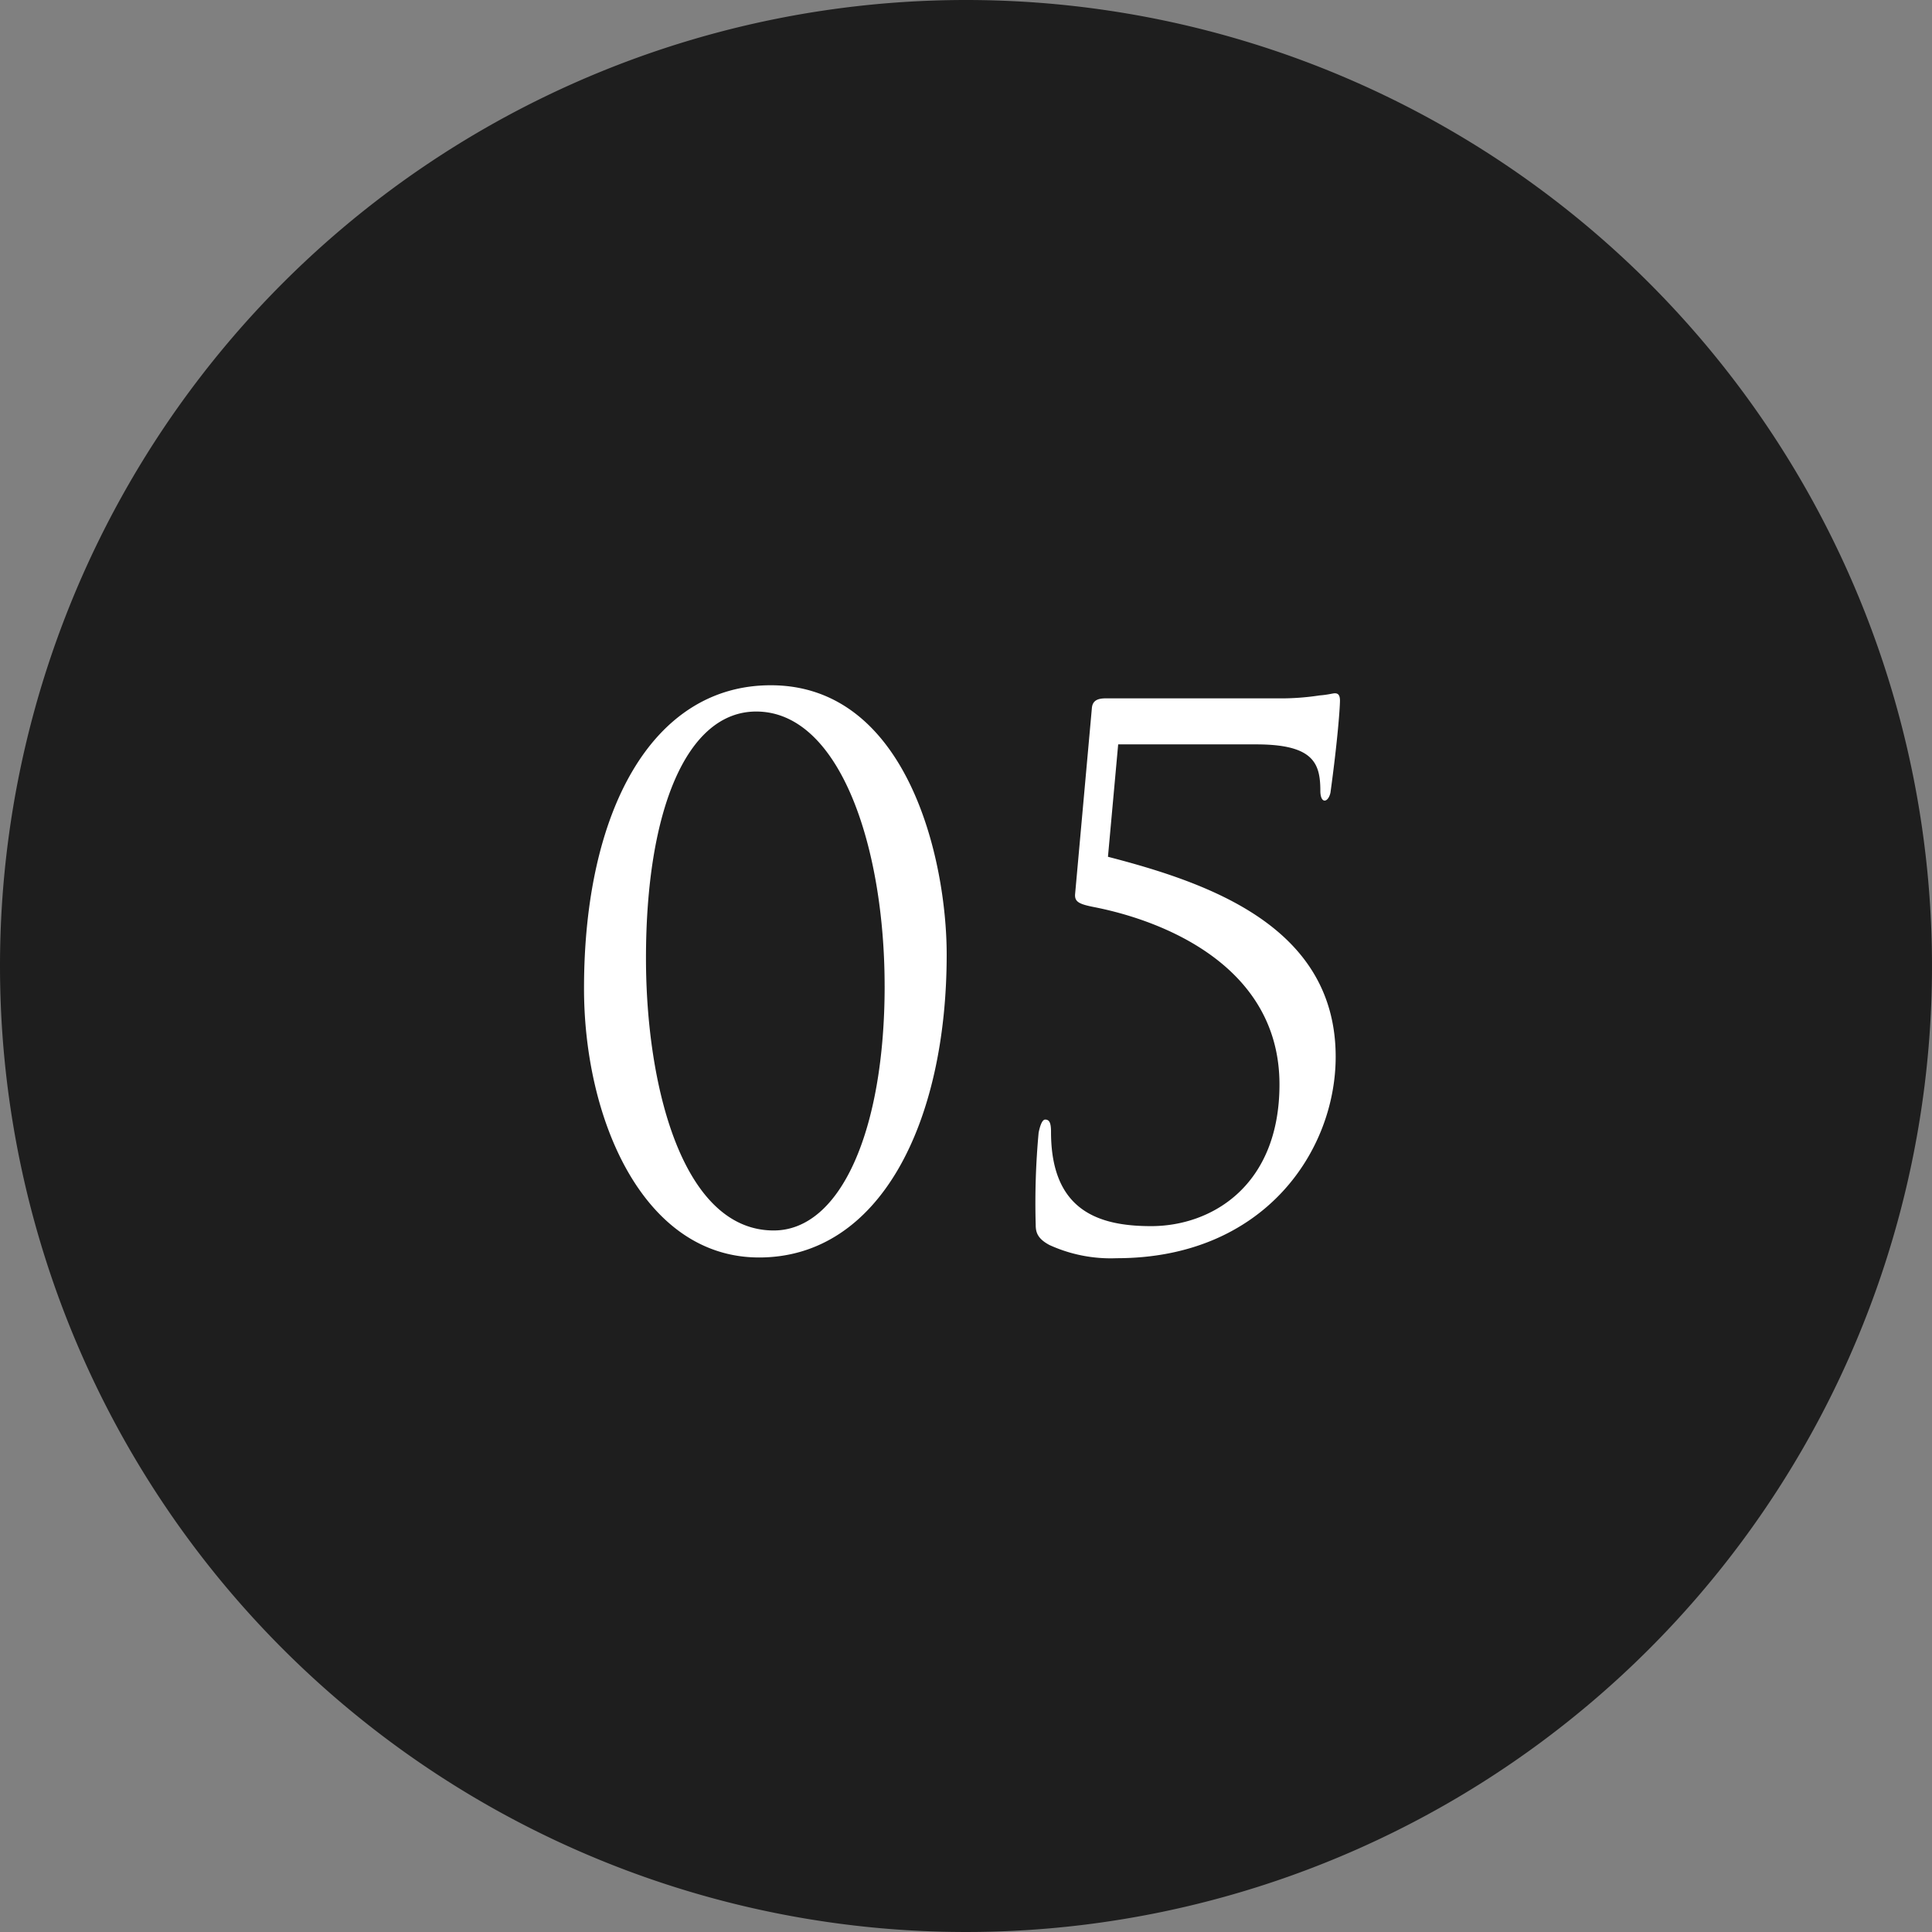
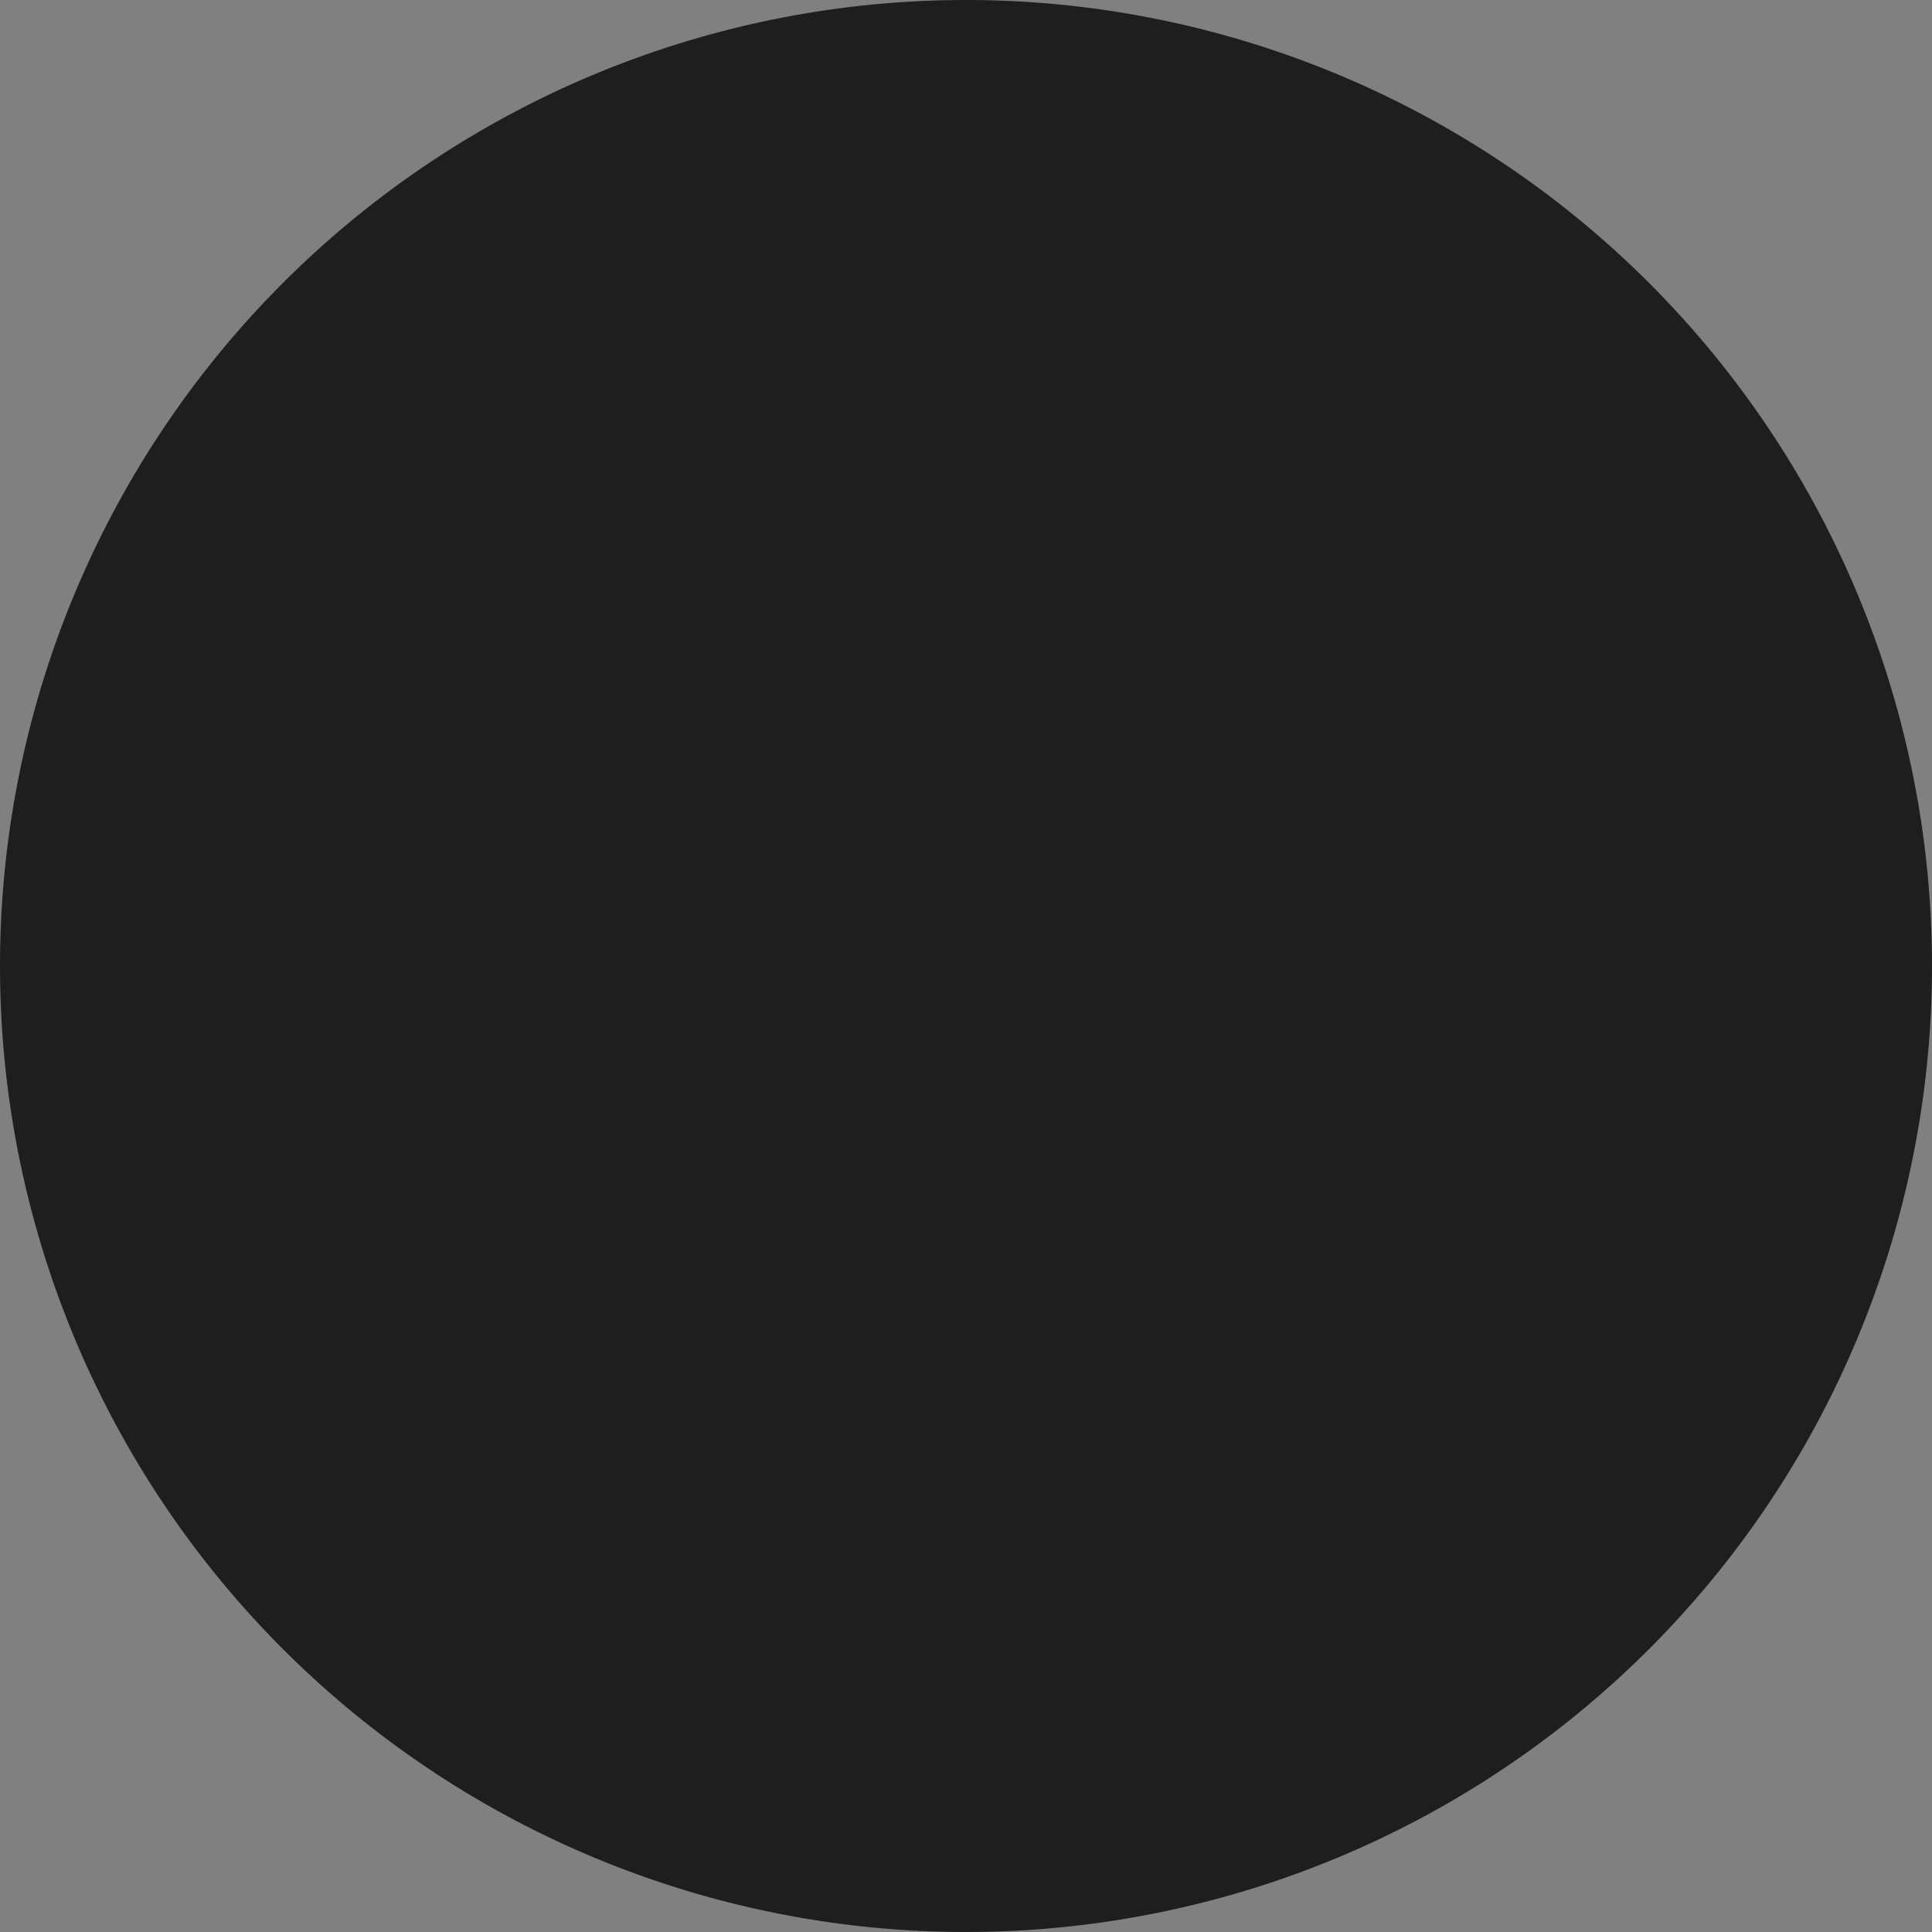
<svg xmlns="http://www.w3.org/2000/svg" width="90" height="90" viewBox="0 0 90 90">
  <rect x="0" y="0" width="90" height="90" fill="#808080" stroke="none" />
  <g id="グループ_11554" data-name="グループ 11554" transform="translate(-15063 -9608)">
-     <path id="パス_34676" data-name="パス 34676" d="M45,0A45,45,0,1,1,0,45,45,45,0,0,1,45,0Z" transform="translate(15063 9608)" fill="#1e1e1e" />
-     <path id="パス_34677" data-name="パス 34677" d="M-.9-13.532c0-4.454-1.836-12.546-8.194-12.546-5.542,0-8.7,5.882-8.7,14.11C-17.8-5.882-15.045.578-9.639.578-4,.578-.9-5.712-.9-13.532Zm-2.89,1.462c0,6.7-2.04,11.39-5.168,11.39-4.25,0-5.95-6.732-5.95-12.682,0-6.9,1.9-11.492,5.134-11.492C-5.865-24.854-3.791-18.53-3.791-12.07ZM13.515-23.324c2.686,0,2.992.884,2.992,2.176,0,.238.068.442.2.442s.238-.2.272-.374c.34-2.482.442-3.978.442-4.284,0-.272-.1-.34-.238-.34-.1,0-.306.068-.714.1a11.878,11.878,0,0,1-1.972.136H6.511c-.374,0-.612.1-.646.442l-.782,8.67c-.034.374.2.476.884.612,3.3.646,8.636,2.788,8.636,8.262,0,4.692-3.128,6.6-5.984,6.6-2.482,0-4.658-.748-4.658-4.386,0-.408-.068-.578-.272-.578-.136,0-.238.272-.306.612A35.616,35.616,0,0,0,3.247-.952c0,.34.068.646.646.952A6.867,6.867,0,0,0,7.021.612c6.868,0,10.2-5,10.2-9.384,0-6.052-5.882-8.092-10.608-9.316l.476-5.236Z" transform="translate(15108 9666)" fill="#fff" />
+     <path id="パス_34676" data-name="パス 34676" d="M45,0A45,45,0,1,1,0,45,45,45,0,0,1,45,0" transform="translate(15063 9608)" fill="#1e1e1e" />
  </g>
</svg>